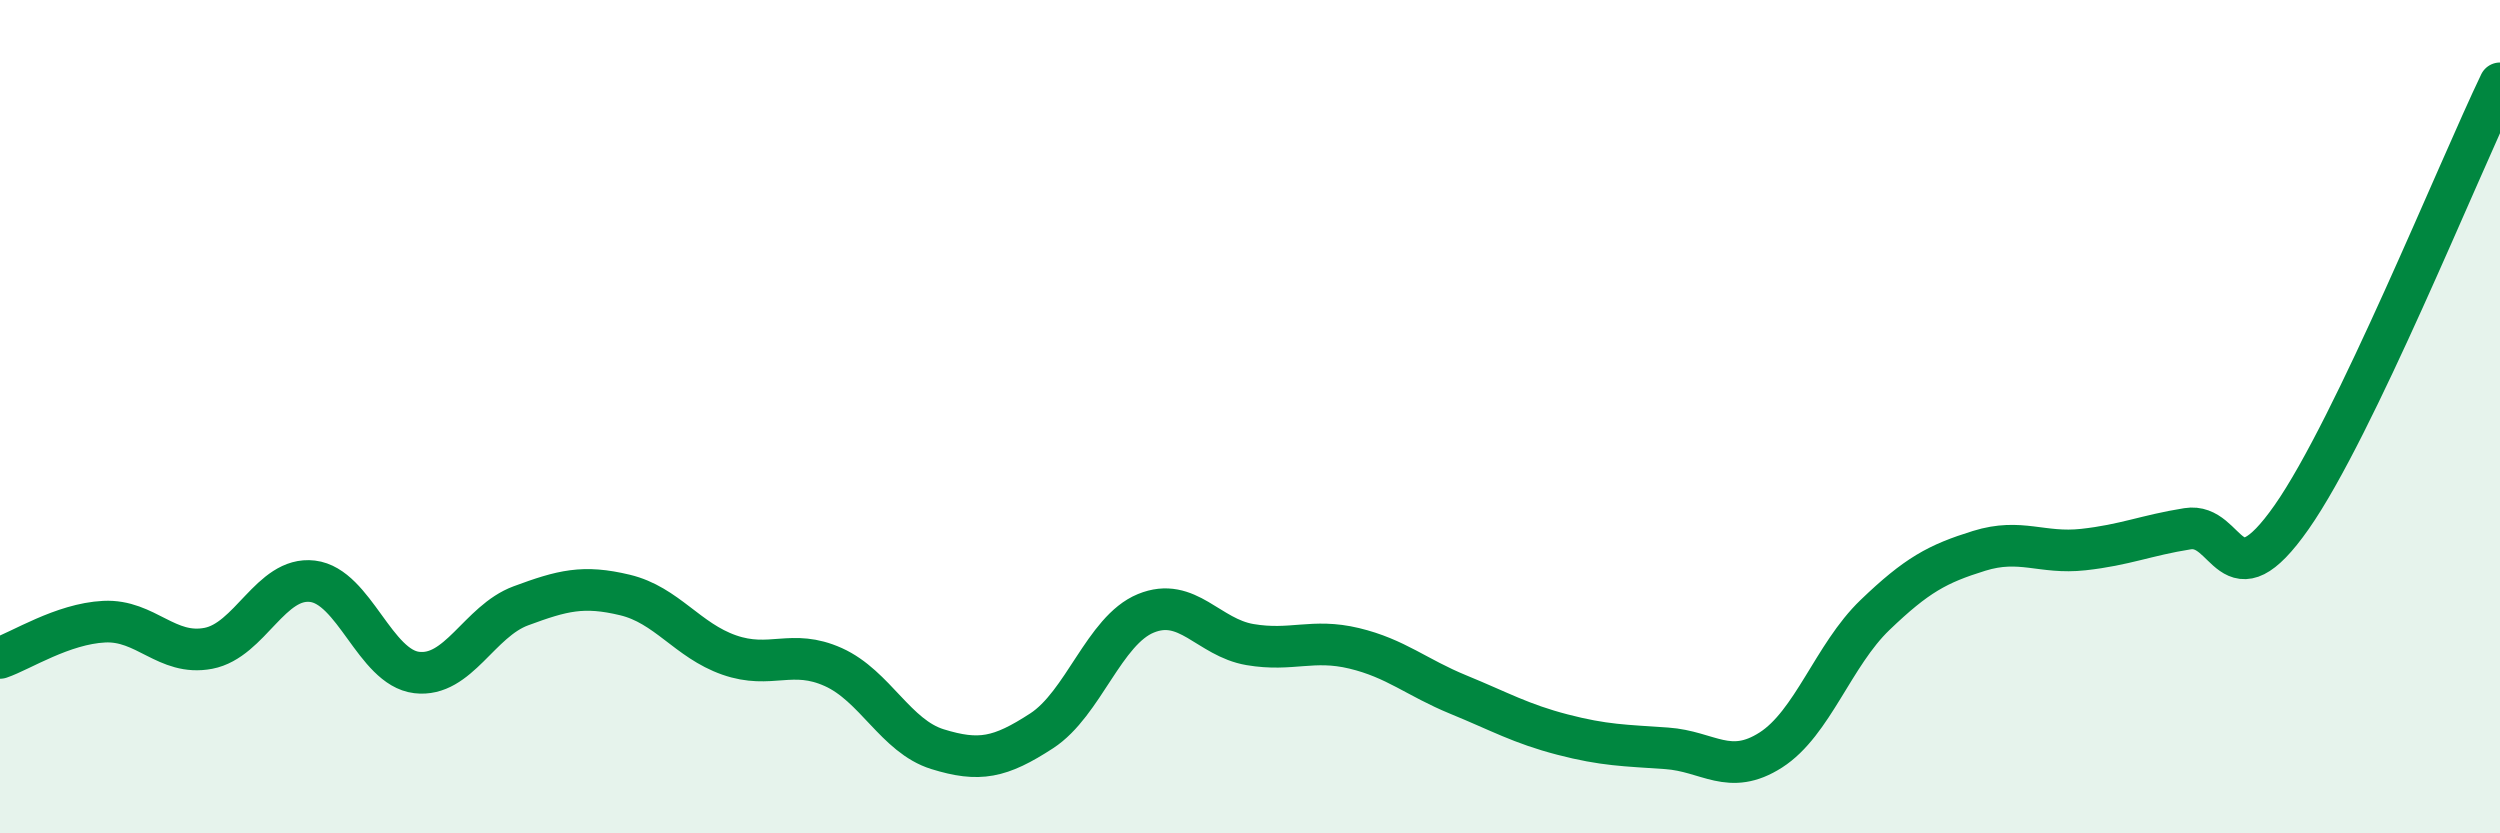
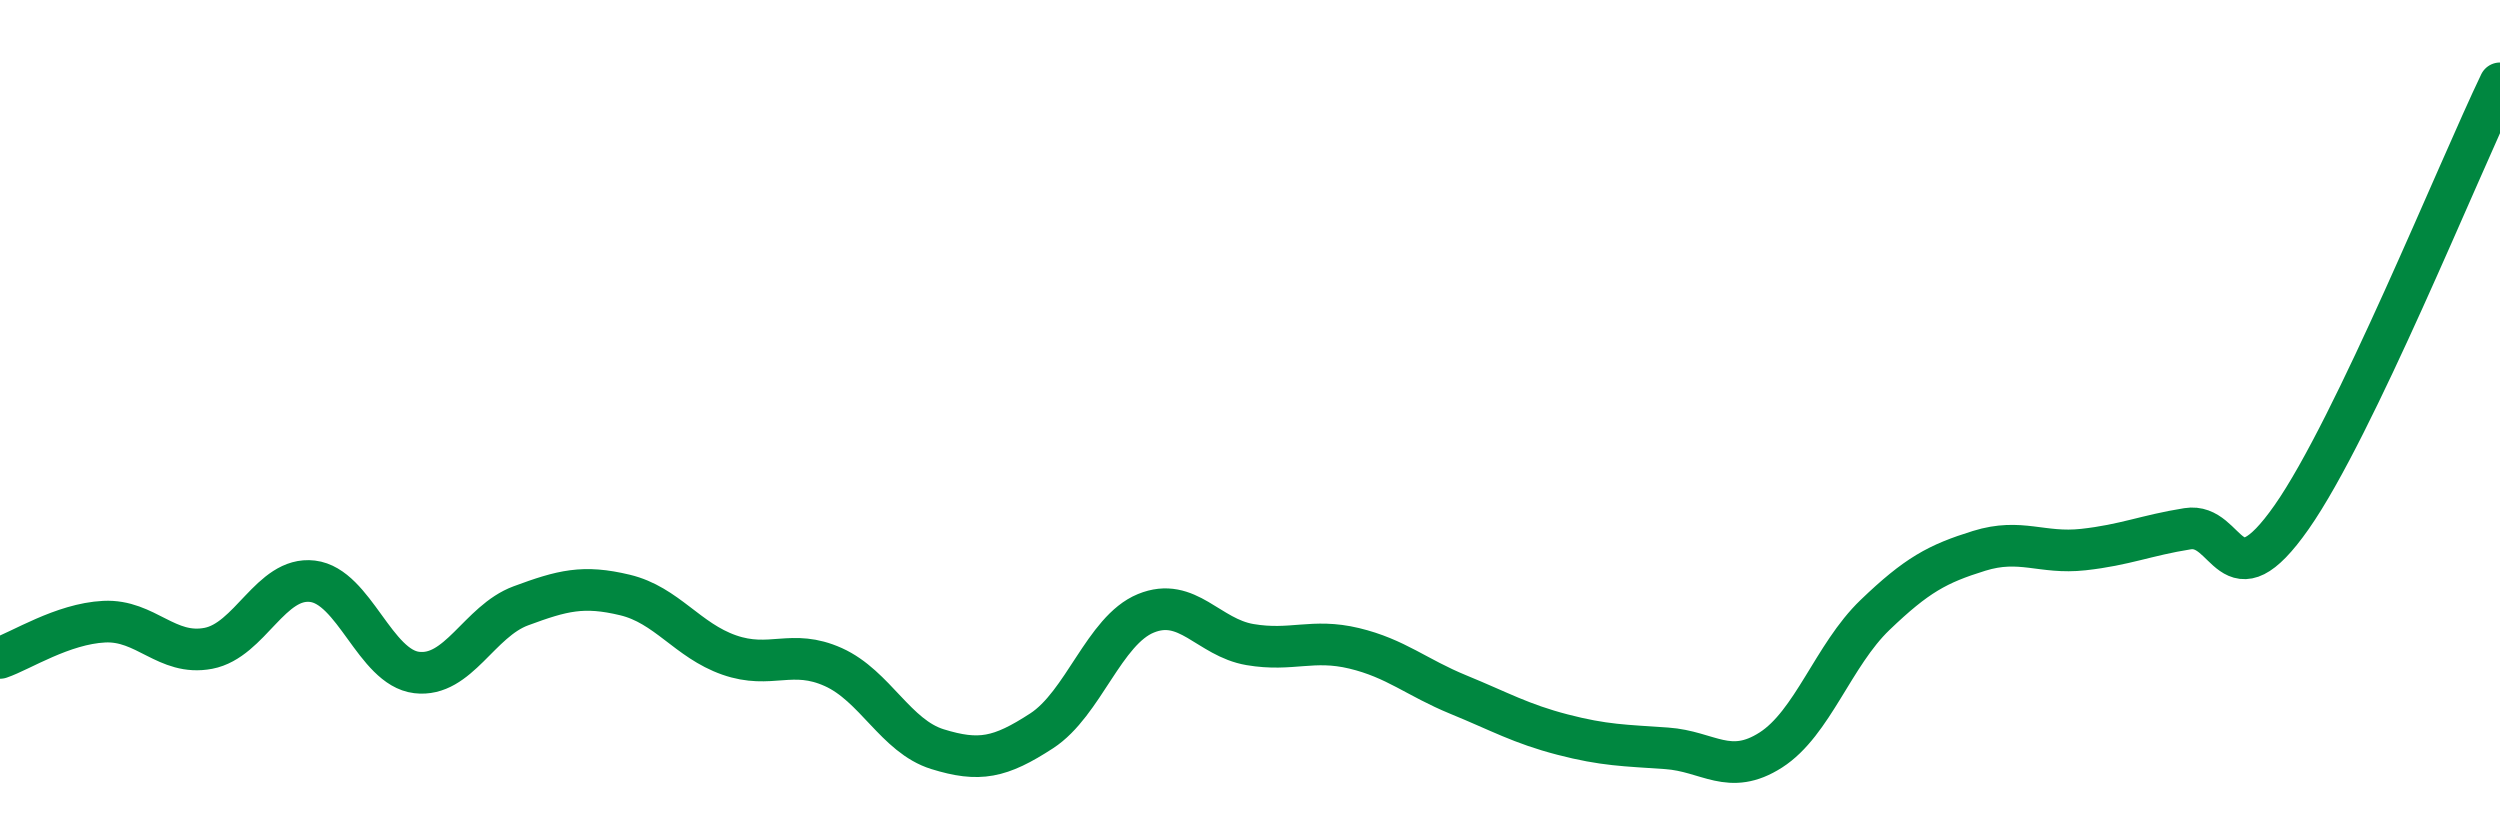
<svg xmlns="http://www.w3.org/2000/svg" width="60" height="20" viewBox="0 0 60 20">
-   <path d="M 0,15.79 C 0.5,15.62 1.5,14.97 2.5,14.92 C 3.5,14.87 4,15.75 5,15.56 C 6,15.37 6.5,13.83 7.5,13.95 C 8.5,14.07 9,16.02 10,16.14 C 11,16.26 11.5,14.91 12.5,14.54 C 13.5,14.17 14,14.04 15,14.28 C 16,14.52 16.5,15.37 17.5,15.72 C 18.5,16.07 19,15.56 20,16.01 C 21,16.46 21.5,17.67 22.5,17.98 C 23.5,18.29 24,18.19 25,17.54 C 26,16.89 26.5,15.13 27.5,14.72 C 28.5,14.31 29,15.3 30,15.47 C 31,15.64 31.5,15.32 32.5,15.56 C 33.5,15.8 34,16.26 35,16.67 C 36,17.08 36.5,17.37 37.5,17.63 C 38.5,17.89 39,17.89 40,17.96 C 41,18.03 41.5,18.64 42.5,18 C 43.5,17.36 44,15.72 45,14.76 C 46,13.8 46.5,13.53 47.5,13.22 C 48.5,12.91 49,13.3 50,13.19 C 51,13.08 51.5,12.85 52.5,12.69 C 53.5,12.53 53.5,14.55 55,12.41 C 56.5,10.27 59,4.08 60,2L60 20L0 20Z" fill="#008740" opacity="0.1" stroke-linecap="round" stroke-linejoin="round" />
  <path d="M 0,15.79 C 0.5,15.62 1.5,14.97 2.5,14.92 C 3.5,14.87 4,15.75 5,15.56 C 6,15.37 6.5,13.83 7.5,13.95 C 8.5,14.07 9,16.02 10,16.14 C 11,16.26 11.5,14.91 12.5,14.54 C 13.5,14.17 14,14.04 15,14.28 C 16,14.52 16.5,15.37 17.5,15.72 C 18.5,16.07 19,15.56 20,16.01 C 21,16.46 21.5,17.67 22.5,17.98 C 23.5,18.29 24,18.19 25,17.54 C 26,16.89 26.5,15.13 27.5,14.72 C 28.5,14.31 29,15.3 30,15.47 C 31,15.64 31.5,15.32 32.5,15.56 C 33.5,15.8 34,16.26 35,16.67 C 36,17.08 36.5,17.37 37.5,17.63 C 38.5,17.89 39,17.89 40,17.96 C 41,18.03 41.5,18.64 42.5,18 C 43.5,17.36 44,15.72 45,14.76 C 46,13.8 46.5,13.53 47.5,13.22 C 48.5,12.91 49,13.3 50,13.19 C 51,13.08 51.5,12.85 52.5,12.69 C 53.5,12.53 53.5,14.55 55,12.41 C 56.5,10.27 59,4.08 60,2" stroke="#008740" stroke-width="1" fill="none" stroke-linecap="round" stroke-linejoin="round" />
</svg>